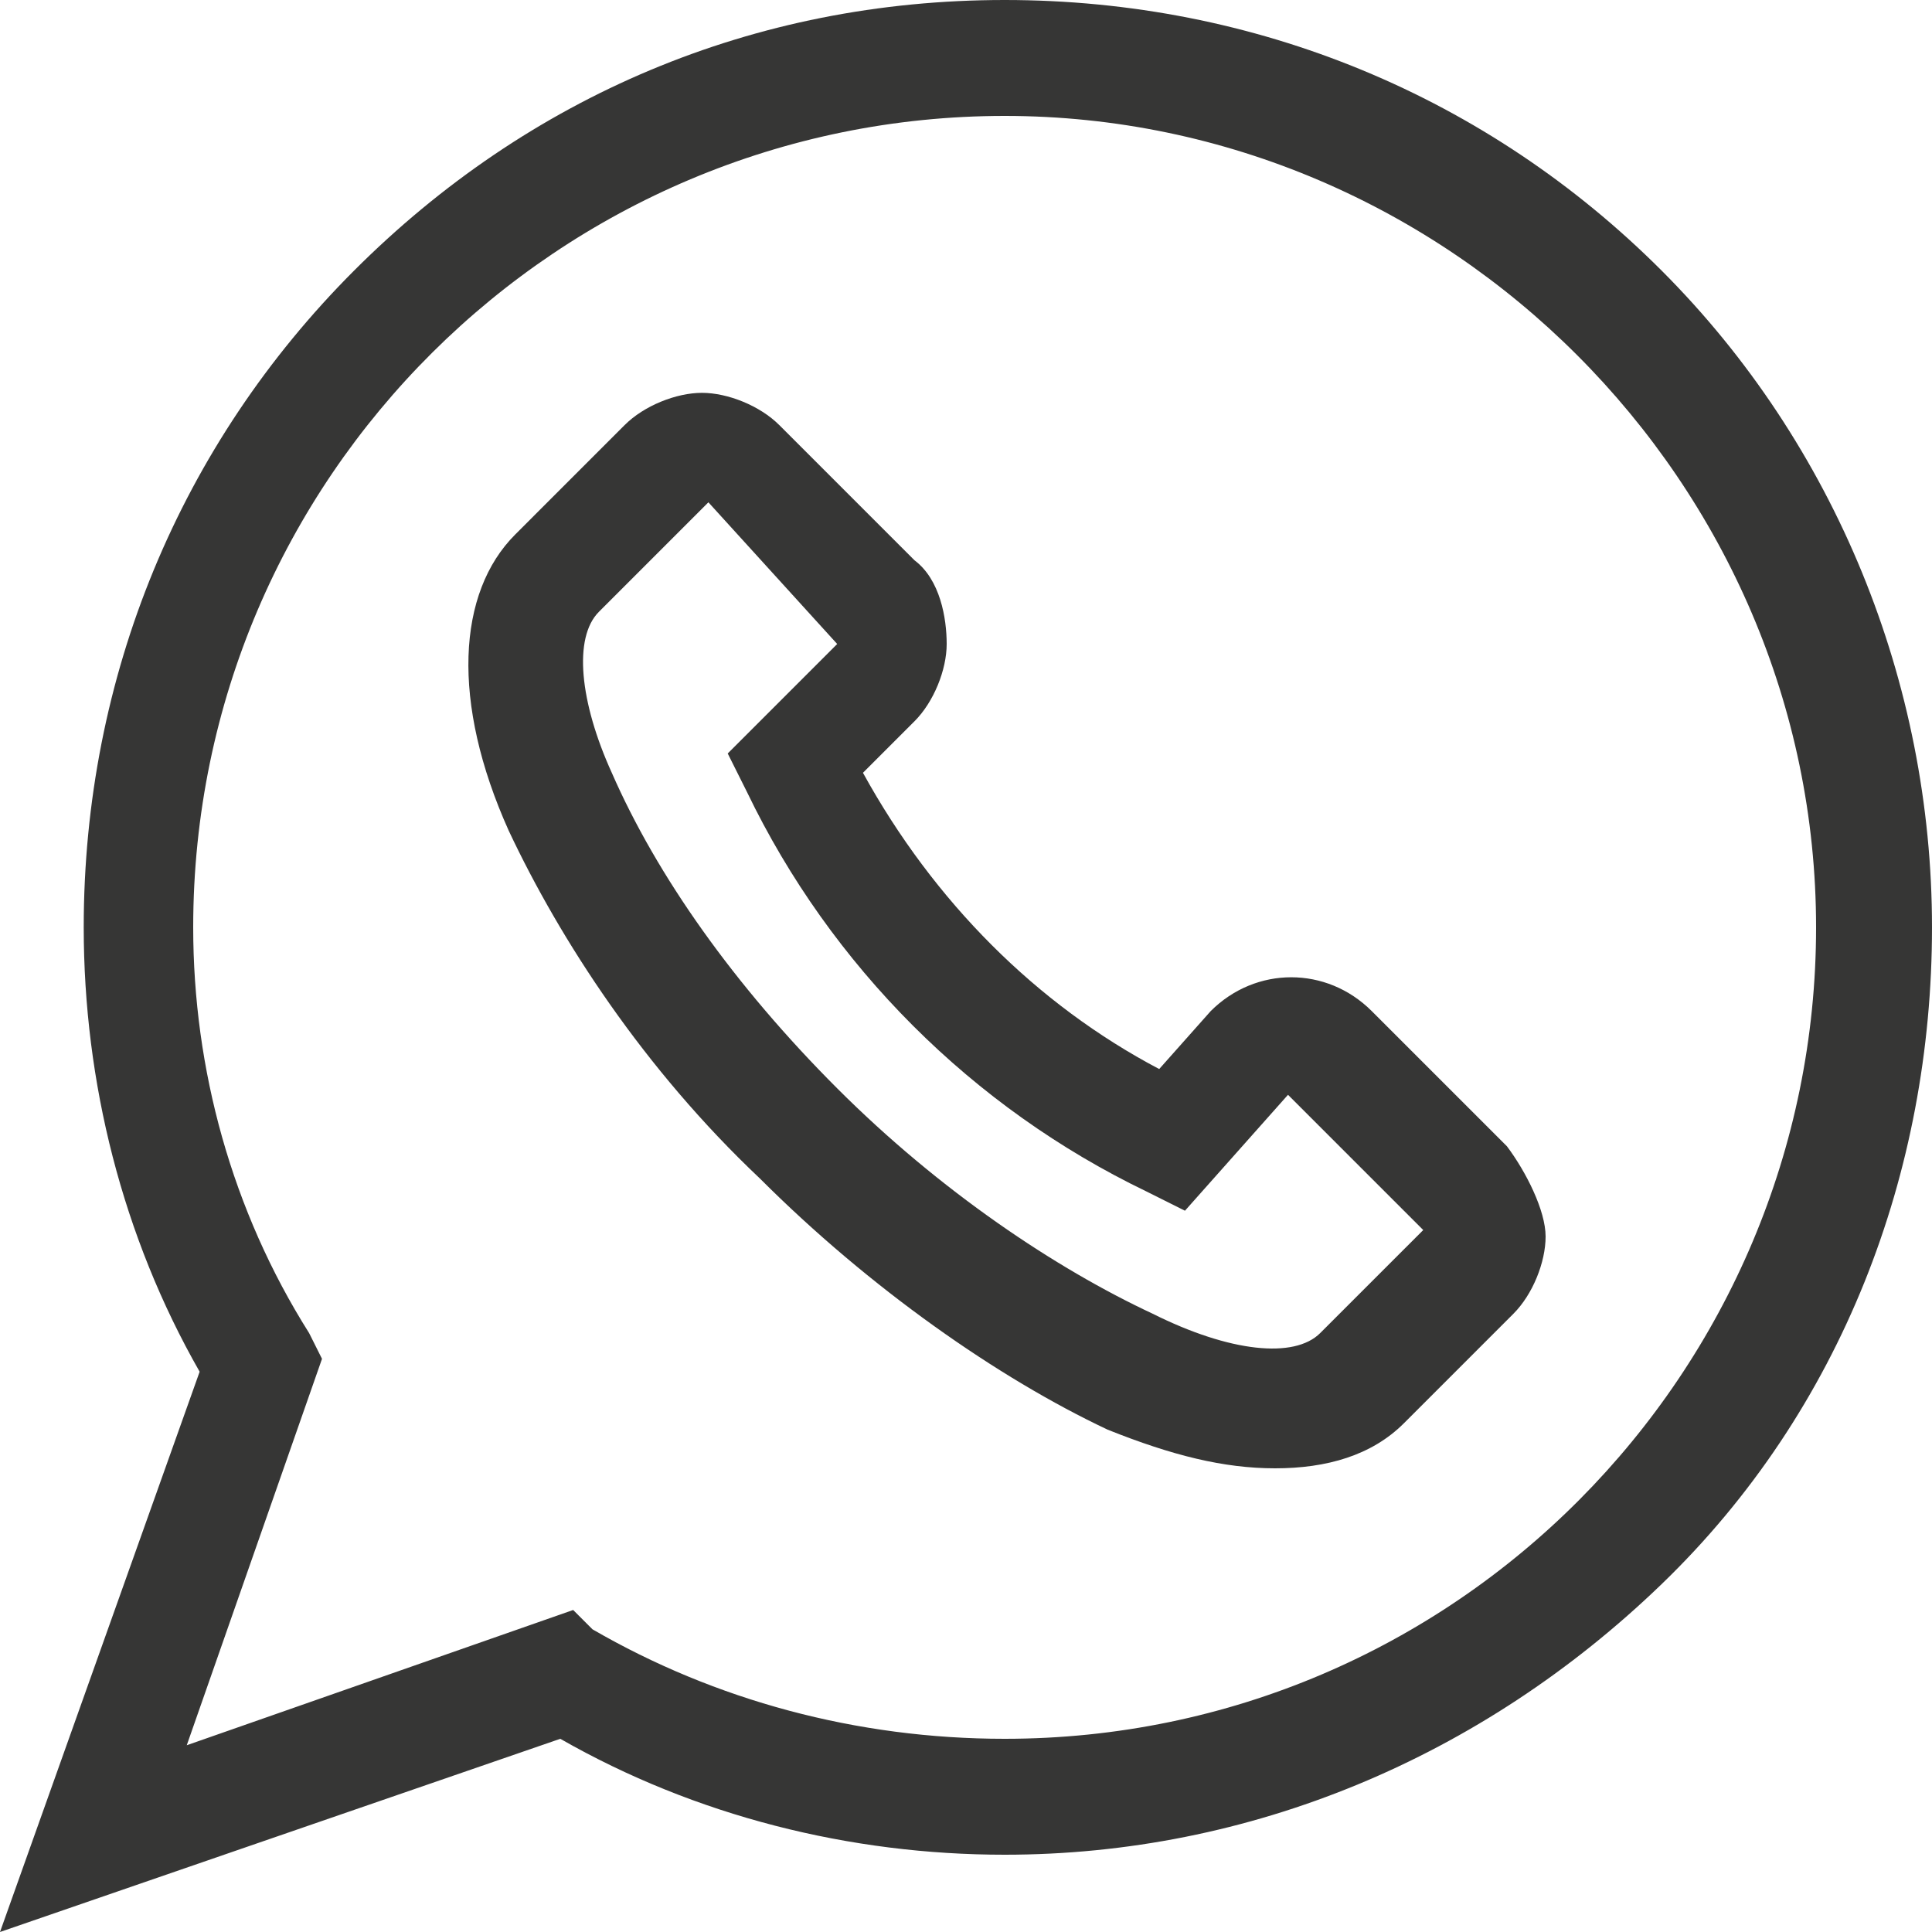
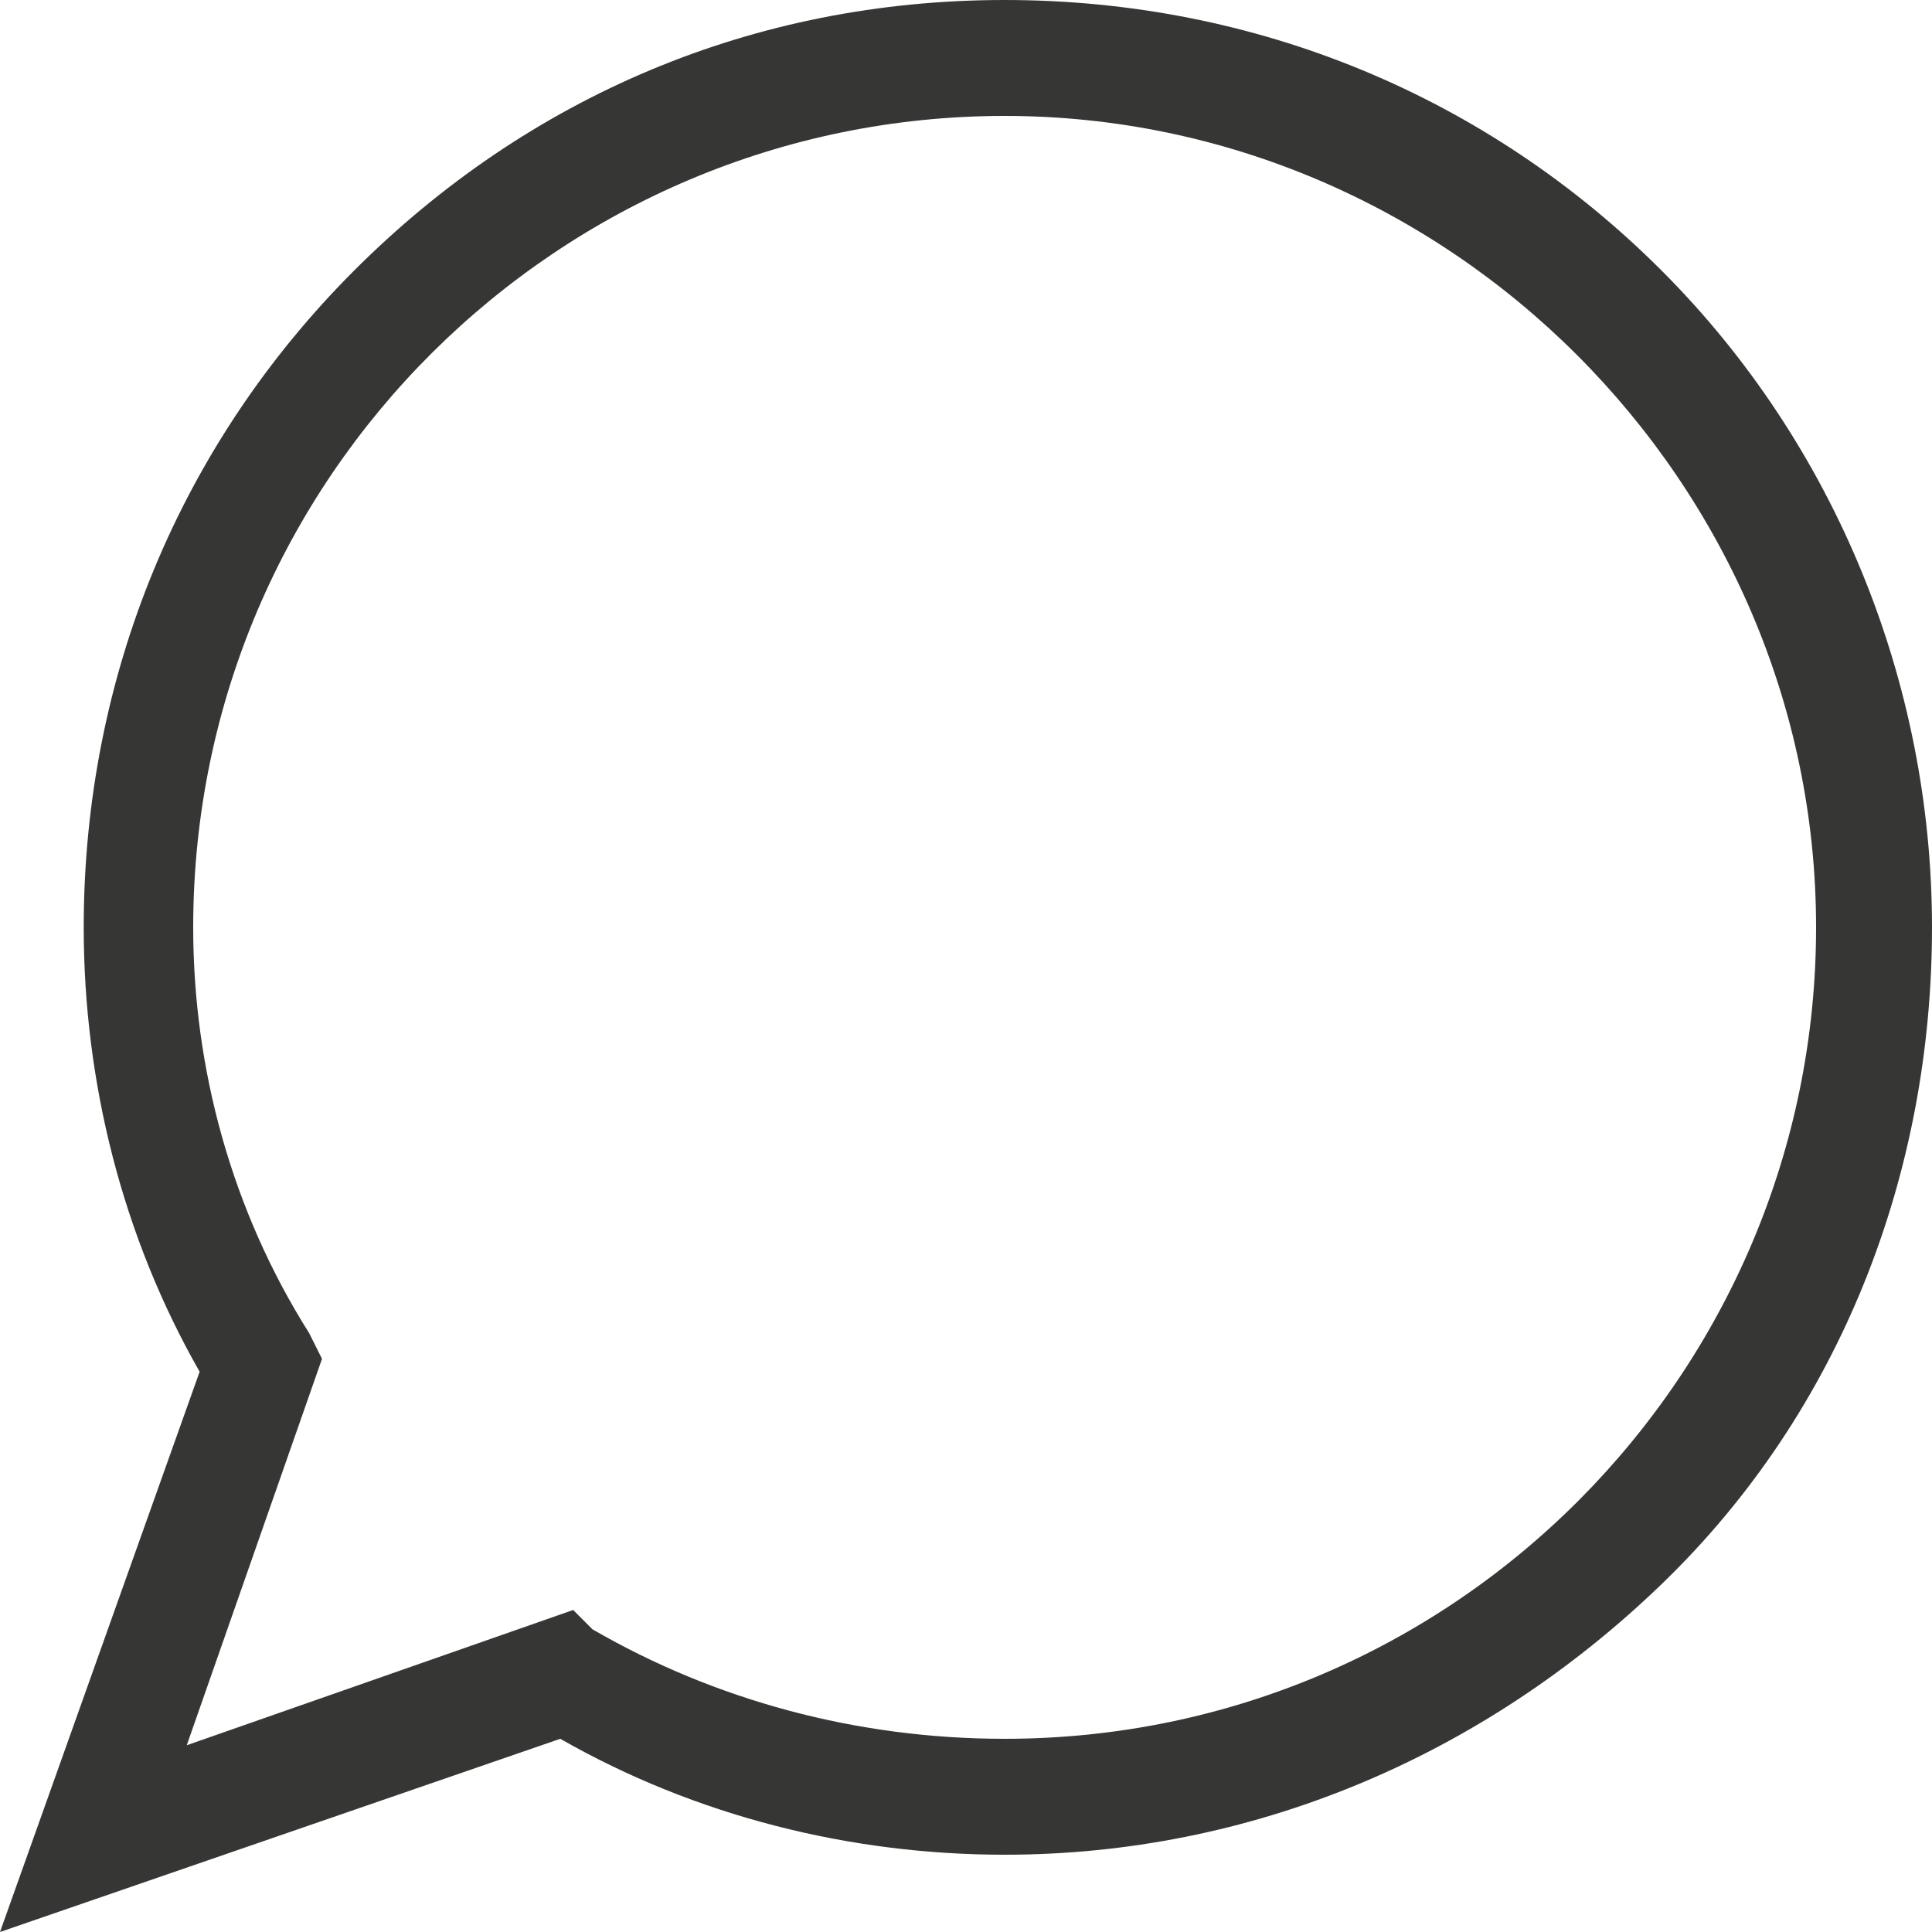
<svg xmlns="http://www.w3.org/2000/svg" version="1.1" id="Capa_1" x="0px" y="0px" viewBox="0 0 30 30" style="enable-background:new 0 0 30 30;" xml:space="preserve">
  <style type="text/css">
	.st44{fill:#363635;}
</style>
  <g>
    <g>
      <path class="st44" d="M25.8,4.2C23.1,1.5,19.5,0,15.6,0S8.2,1.5,5.5,4.2s-4.2,6.3-4.2,10.2c0,2.4,0.6,4.8,1.8,6.9L0,30l8.7-3    c2.1,1.2,4.5,1.8,6.9,1.8c3.8,0,7.4-1.5,10.2-4.2S30,18.2,30,14.4S28.5,6.9,25.8,4.2z M15.6,27c-2.3,0-4.5-0.6-6.4-1.7L8.9,25    l-6,2.1l2.1-6l-0.2-0.4C3.6,18.8,3,16.6,3,14.4C3,7.4,8.7,1.8,15.6,1.8s12.6,5.7,12.6,12.6C28.2,21.3,22.6,27,15.6,27z" />
    </g>
  </g>
  <g>
    <g>
-       <path class="st44" d="M23.4,17.8l-2.1-2.1c-0.7-0.7-1.8-0.7-2.5,0L18,16.6c-1.9-1-3.5-2.6-4.6-4.6l0.8-0.8c0.3-0.3,0.5-0.8,0.5-1.2    S14.6,9,14.2,8.7l-2.1-2.1c-0.3-0.3-0.8-0.5-1.2-0.5S10,6.3,9.7,6.6L8,8.3c-0.9,0.9-1,2.6-0.1,4.6c0.8,1.7,2.1,3.7,3.9,5.4    c1.7,1.7,3.7,3.1,5.4,3.9c1,0.4,1.8,0.6,2.6,0.6c0.8,0,1.5-0.2,2-0.7l1.7-1.7c0.3-0.3,0.5-0.8,0.5-1.2S23.7,18.2,23.4,17.8z     M20.5,20.7c-0.4,0.4-1.4,0.3-2.6-0.3c-1.5-0.7-3.3-1.9-4.9-3.5s-2.8-3.3-3.5-4.9C9,10.9,8.9,9.9,9.3,9.5l1.7-1.7L13,10l-1.7,1.7    l0.3,0.6c1.3,2.7,3.5,4.9,6.2,6.2l0.6,0.3L20,17l2.1,2.1L20.5,20.7z" />
-     </g>
+       </g>
  </g>
</svg>